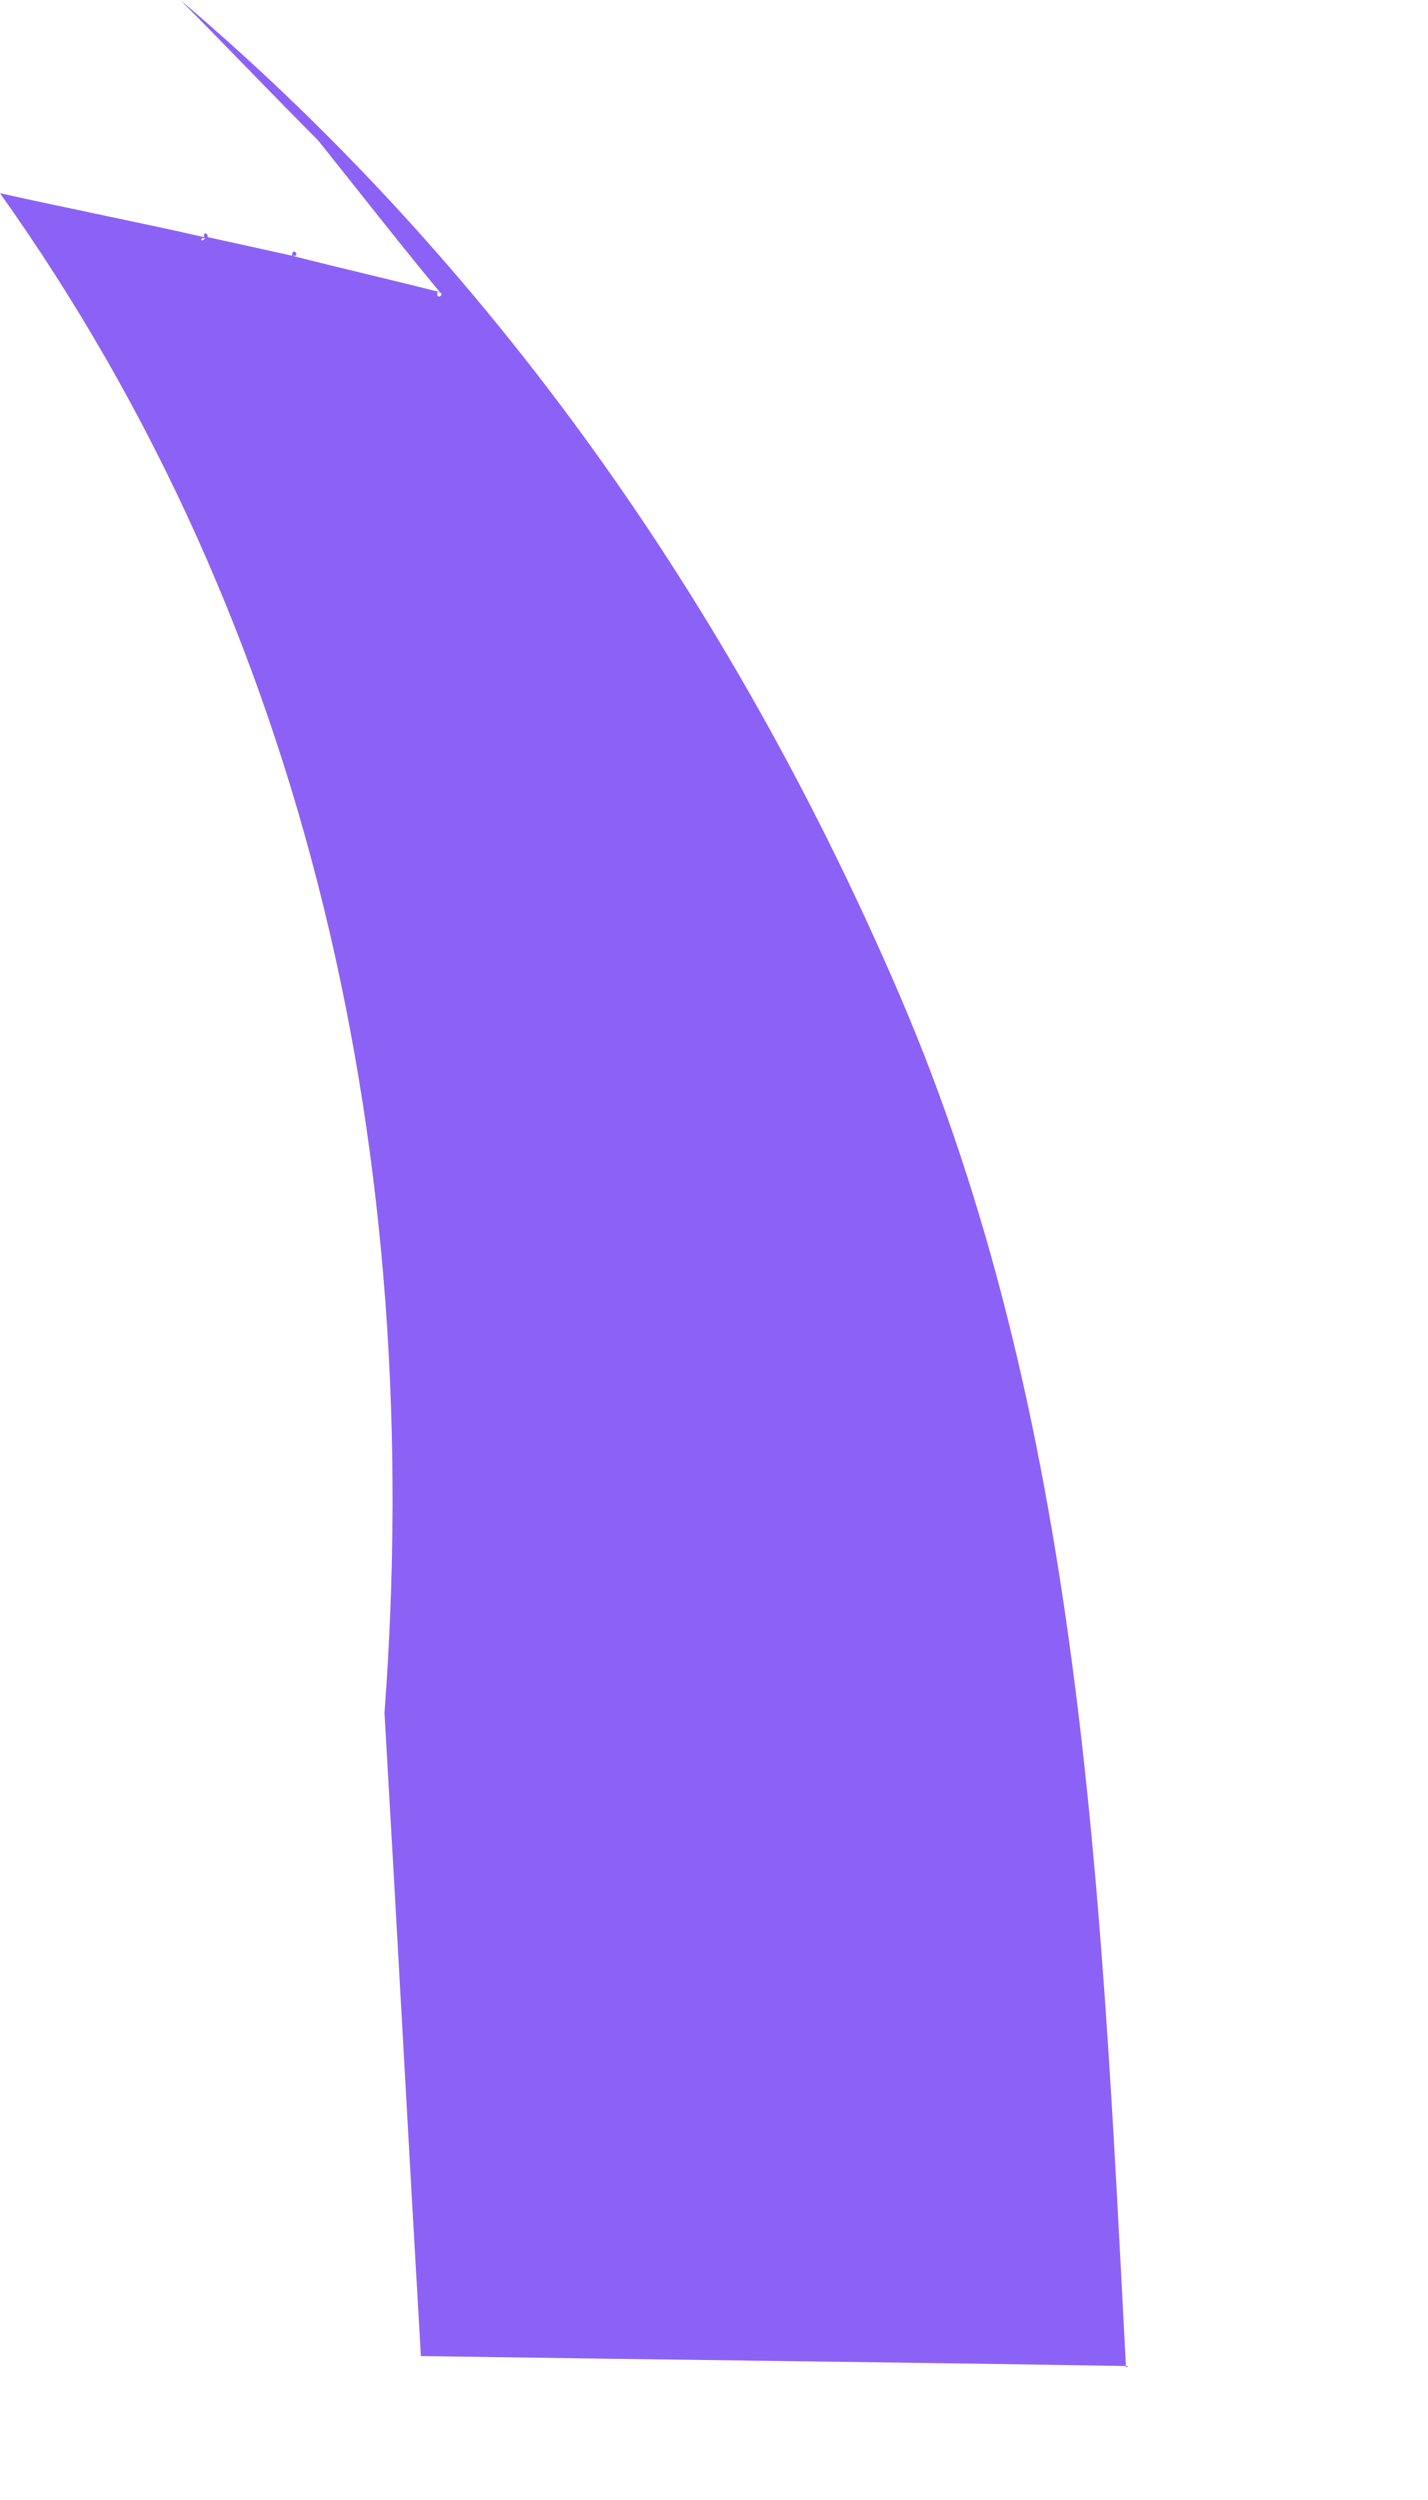
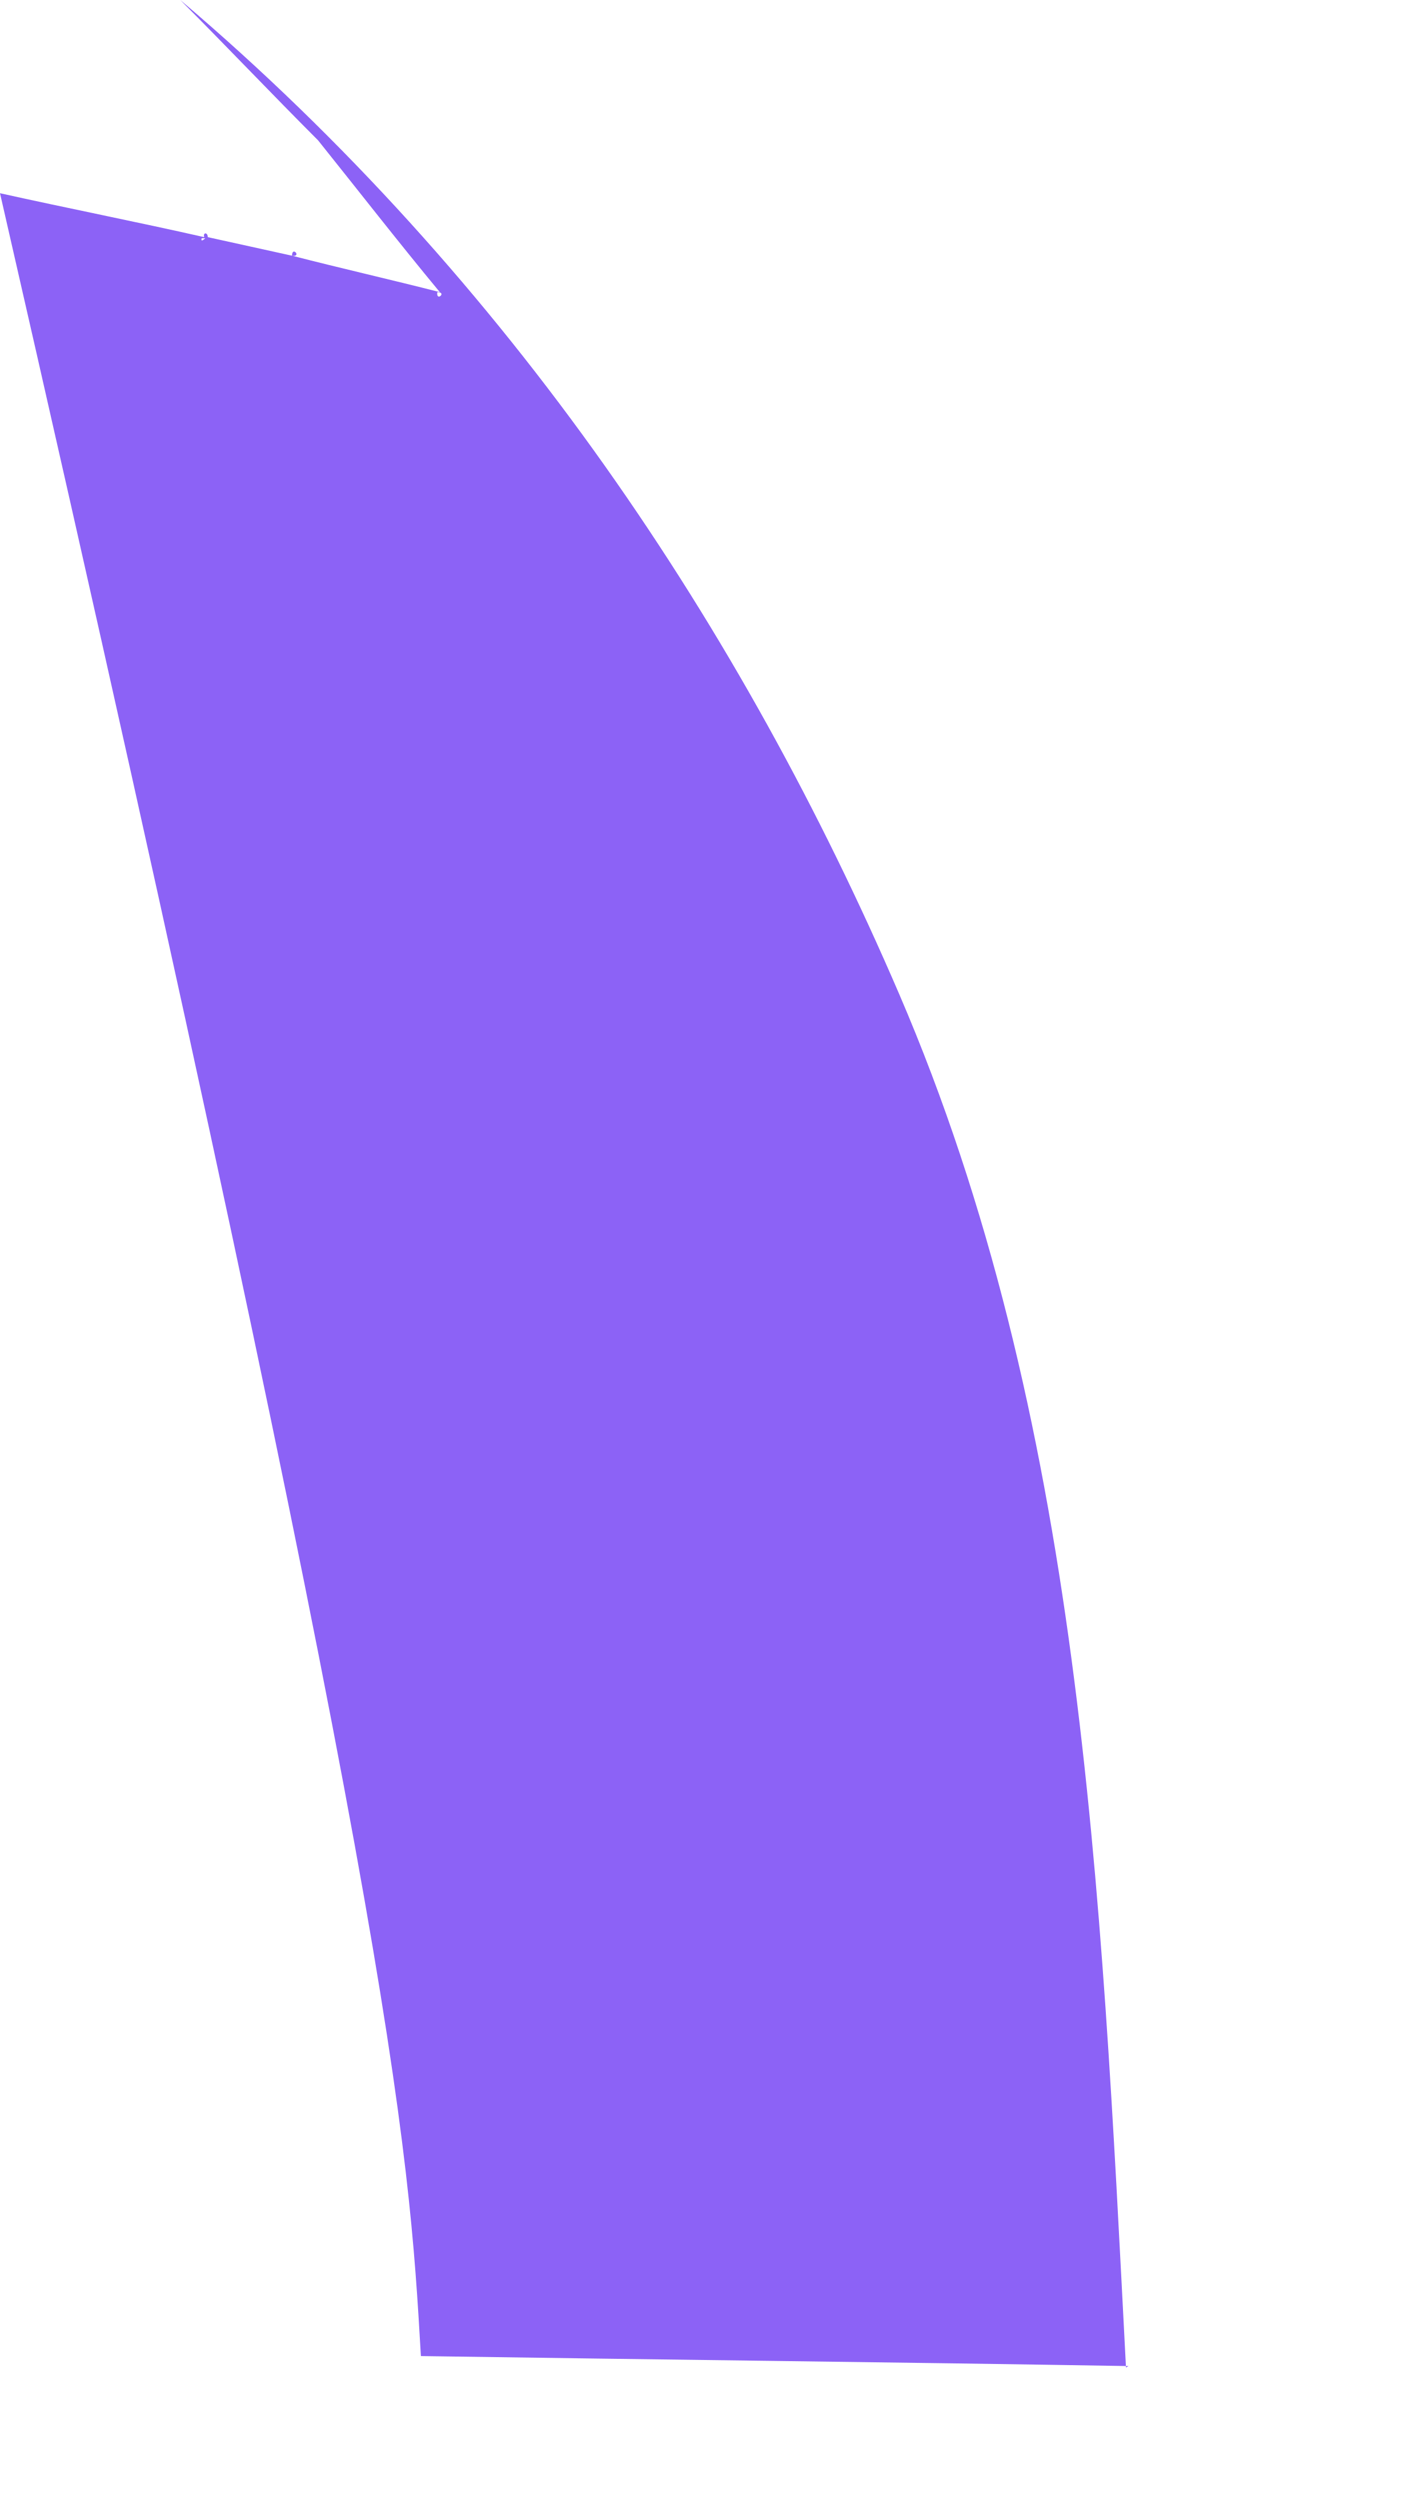
<svg xmlns="http://www.w3.org/2000/svg" fill="none" height="100%" overflow="visible" preserveAspectRatio="none" style="display: block;" viewBox="0 0 4 7" width="100%">
-   <path d="M3.154 6.629C3.084 5.277 3.028 3.967 2.519 2.784C2.081 1.766 1.428 0.783 0.505 0C0.635 0.13 0.761 0.263 0.891 0.393C1.004 0.534 1.116 0.678 1.232 0.818C1.095 0.783 0.954 0.751 0.818 0.716C0.846 0.72 0.818 0.688 0.818 0.716C0.74 0.699 0.66 0.681 0.582 0.664C0.582 0.65 0.568 0.65 0.572 0.664C0.382 0.621 0.189 0.583 0 0.541C0.867 1.759 1.193 3.241 1.077 4.796C1.112 5.396 1.144 5.997 1.179 6.597C1.839 6.607 2.502 6.614 3.161 6.625M1.225 0.818C1.253 0.818 1.221 0.846 1.225 0.818ZM0.565 0.667H0.575C0.575 0.667 0.561 0.681 0.565 0.667Z" fill="#8C62F6" id="Vector" />
+   <path d="M3.154 6.629C3.084 5.277 3.028 3.967 2.519 2.784C2.081 1.766 1.428 0.783 0.505 0C0.635 0.13 0.761 0.263 0.891 0.393C1.004 0.534 1.116 0.678 1.232 0.818C1.095 0.783 0.954 0.751 0.818 0.716C0.846 0.72 0.818 0.688 0.818 0.716C0.74 0.699 0.66 0.681 0.582 0.664C0.582 0.65 0.568 0.65 0.572 0.664C0.382 0.621 0.189 0.583 0 0.541C1.112 5.396 1.144 5.997 1.179 6.597C1.839 6.607 2.502 6.614 3.161 6.625M1.225 0.818C1.253 0.818 1.221 0.846 1.225 0.818ZM0.565 0.667H0.575C0.575 0.667 0.561 0.681 0.565 0.667Z" fill="#8C62F6" id="Vector" />
</svg>